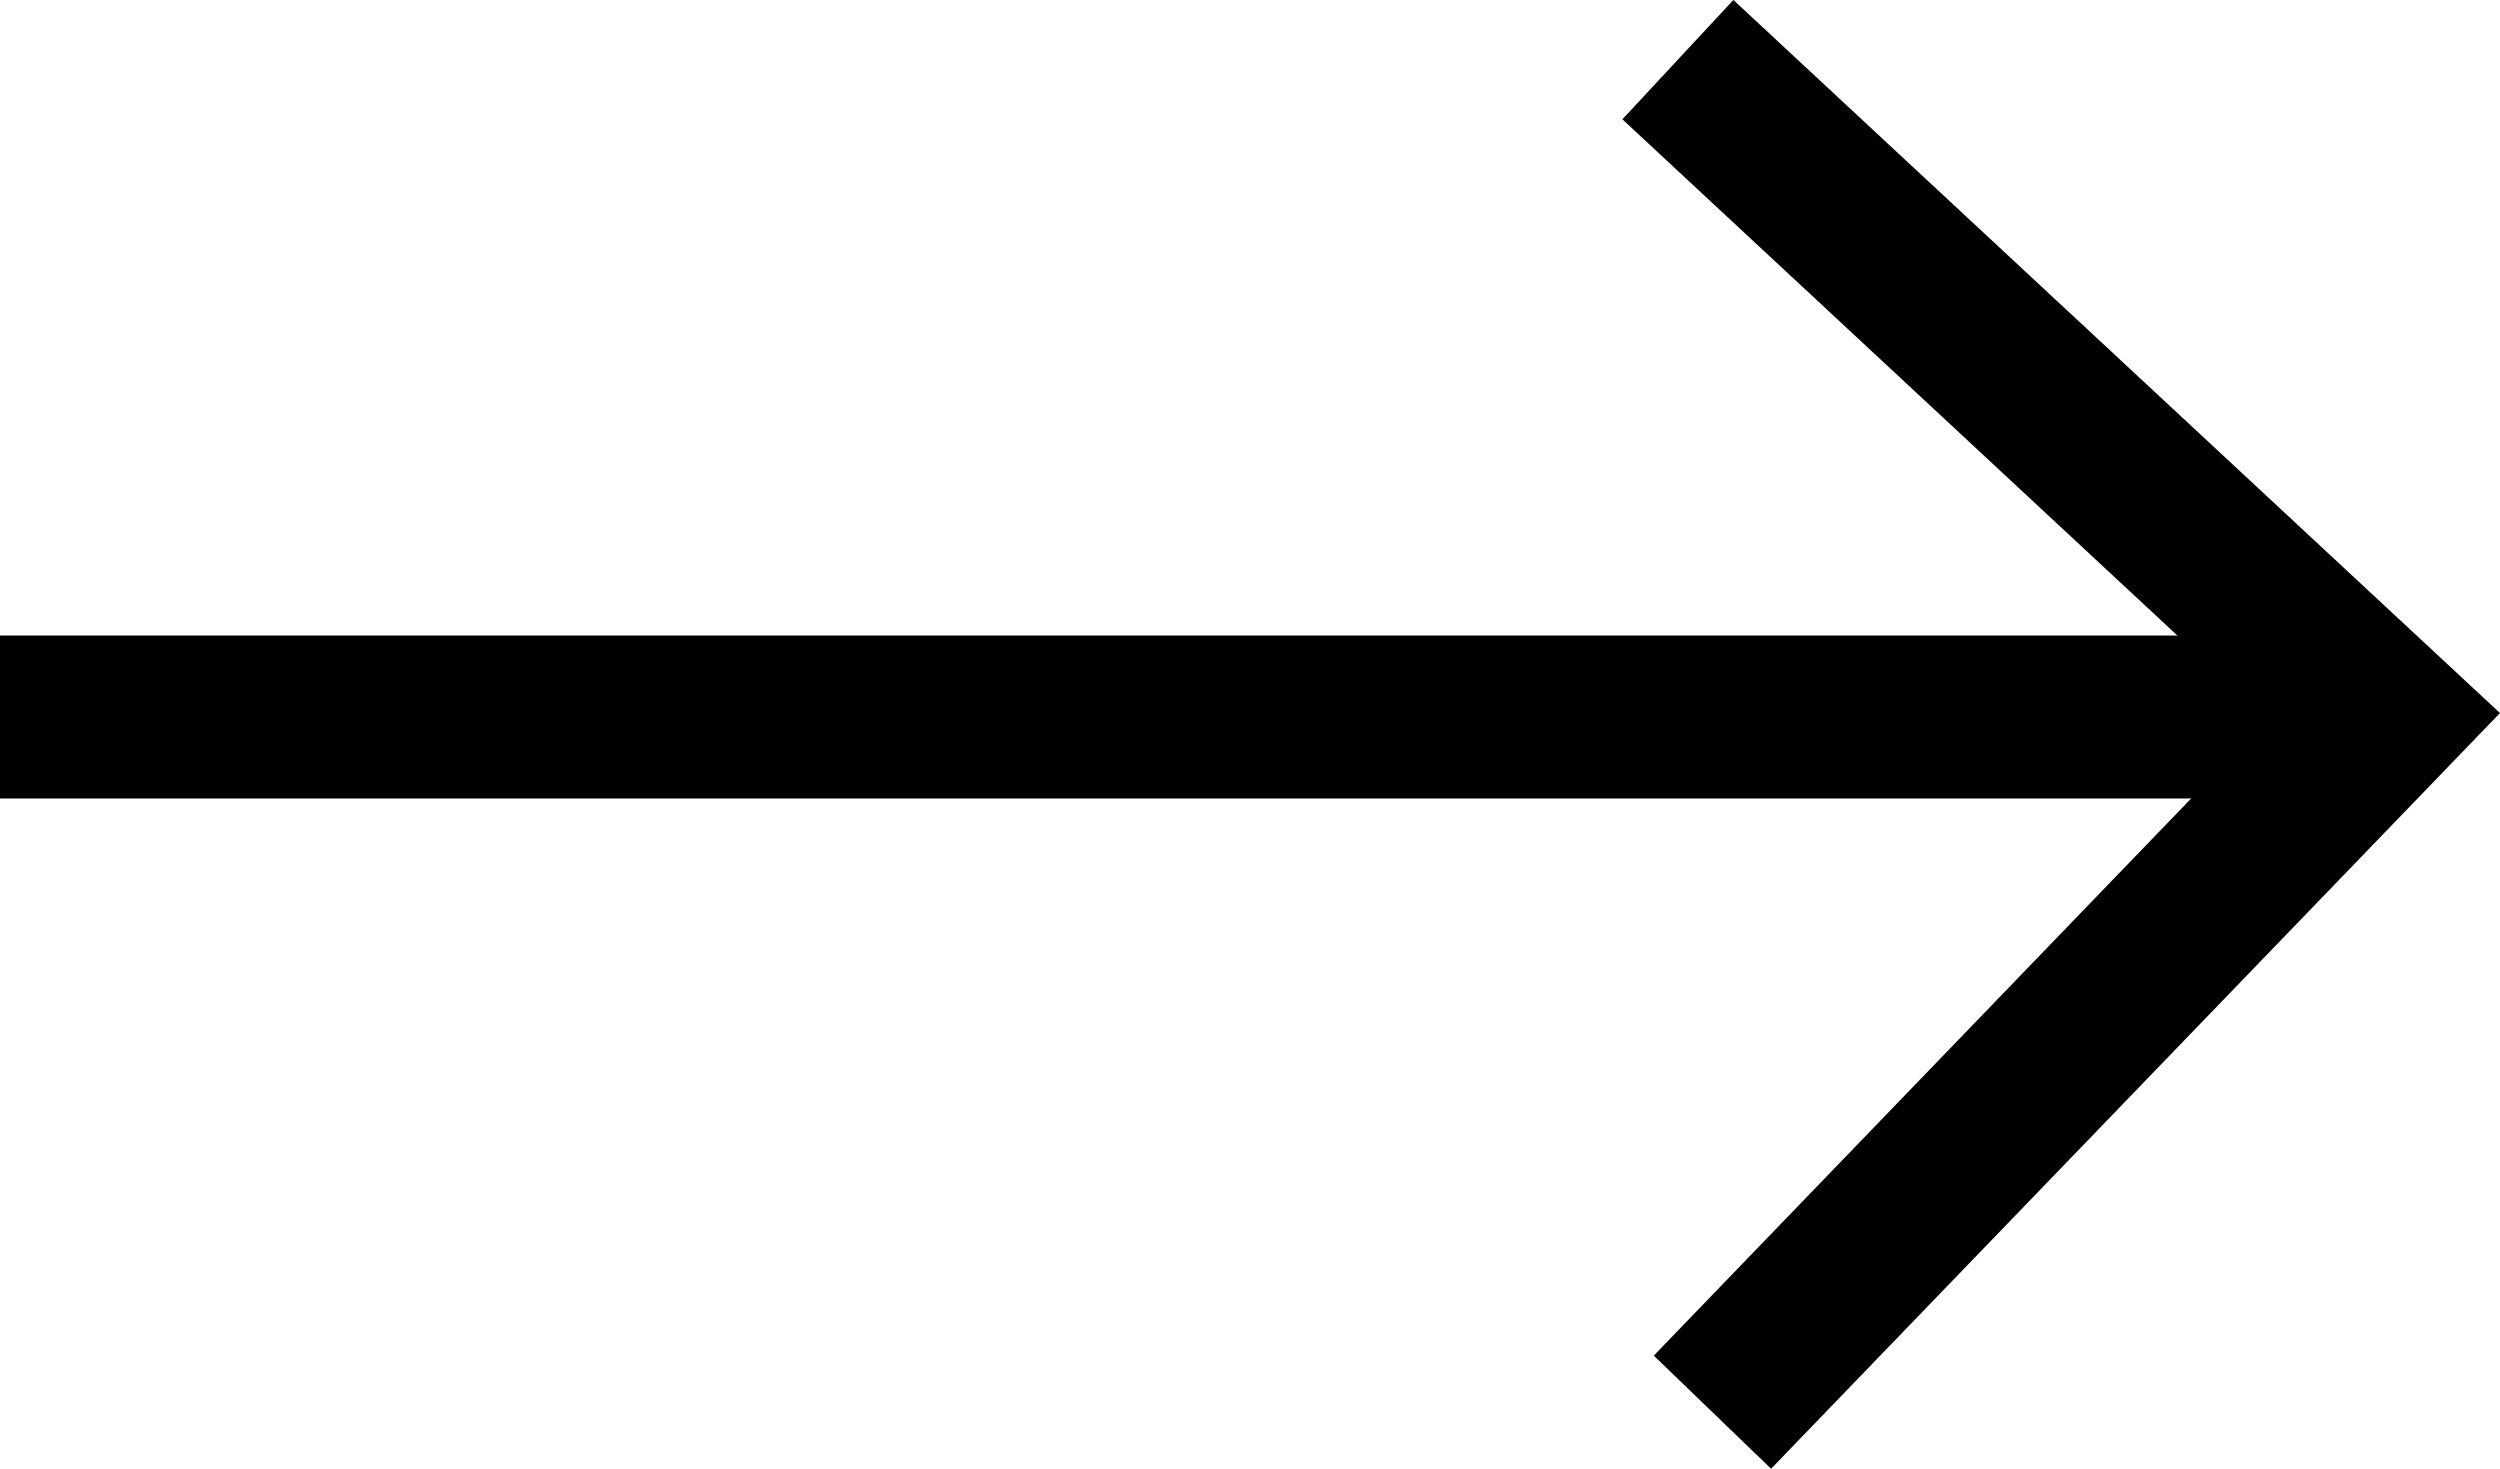
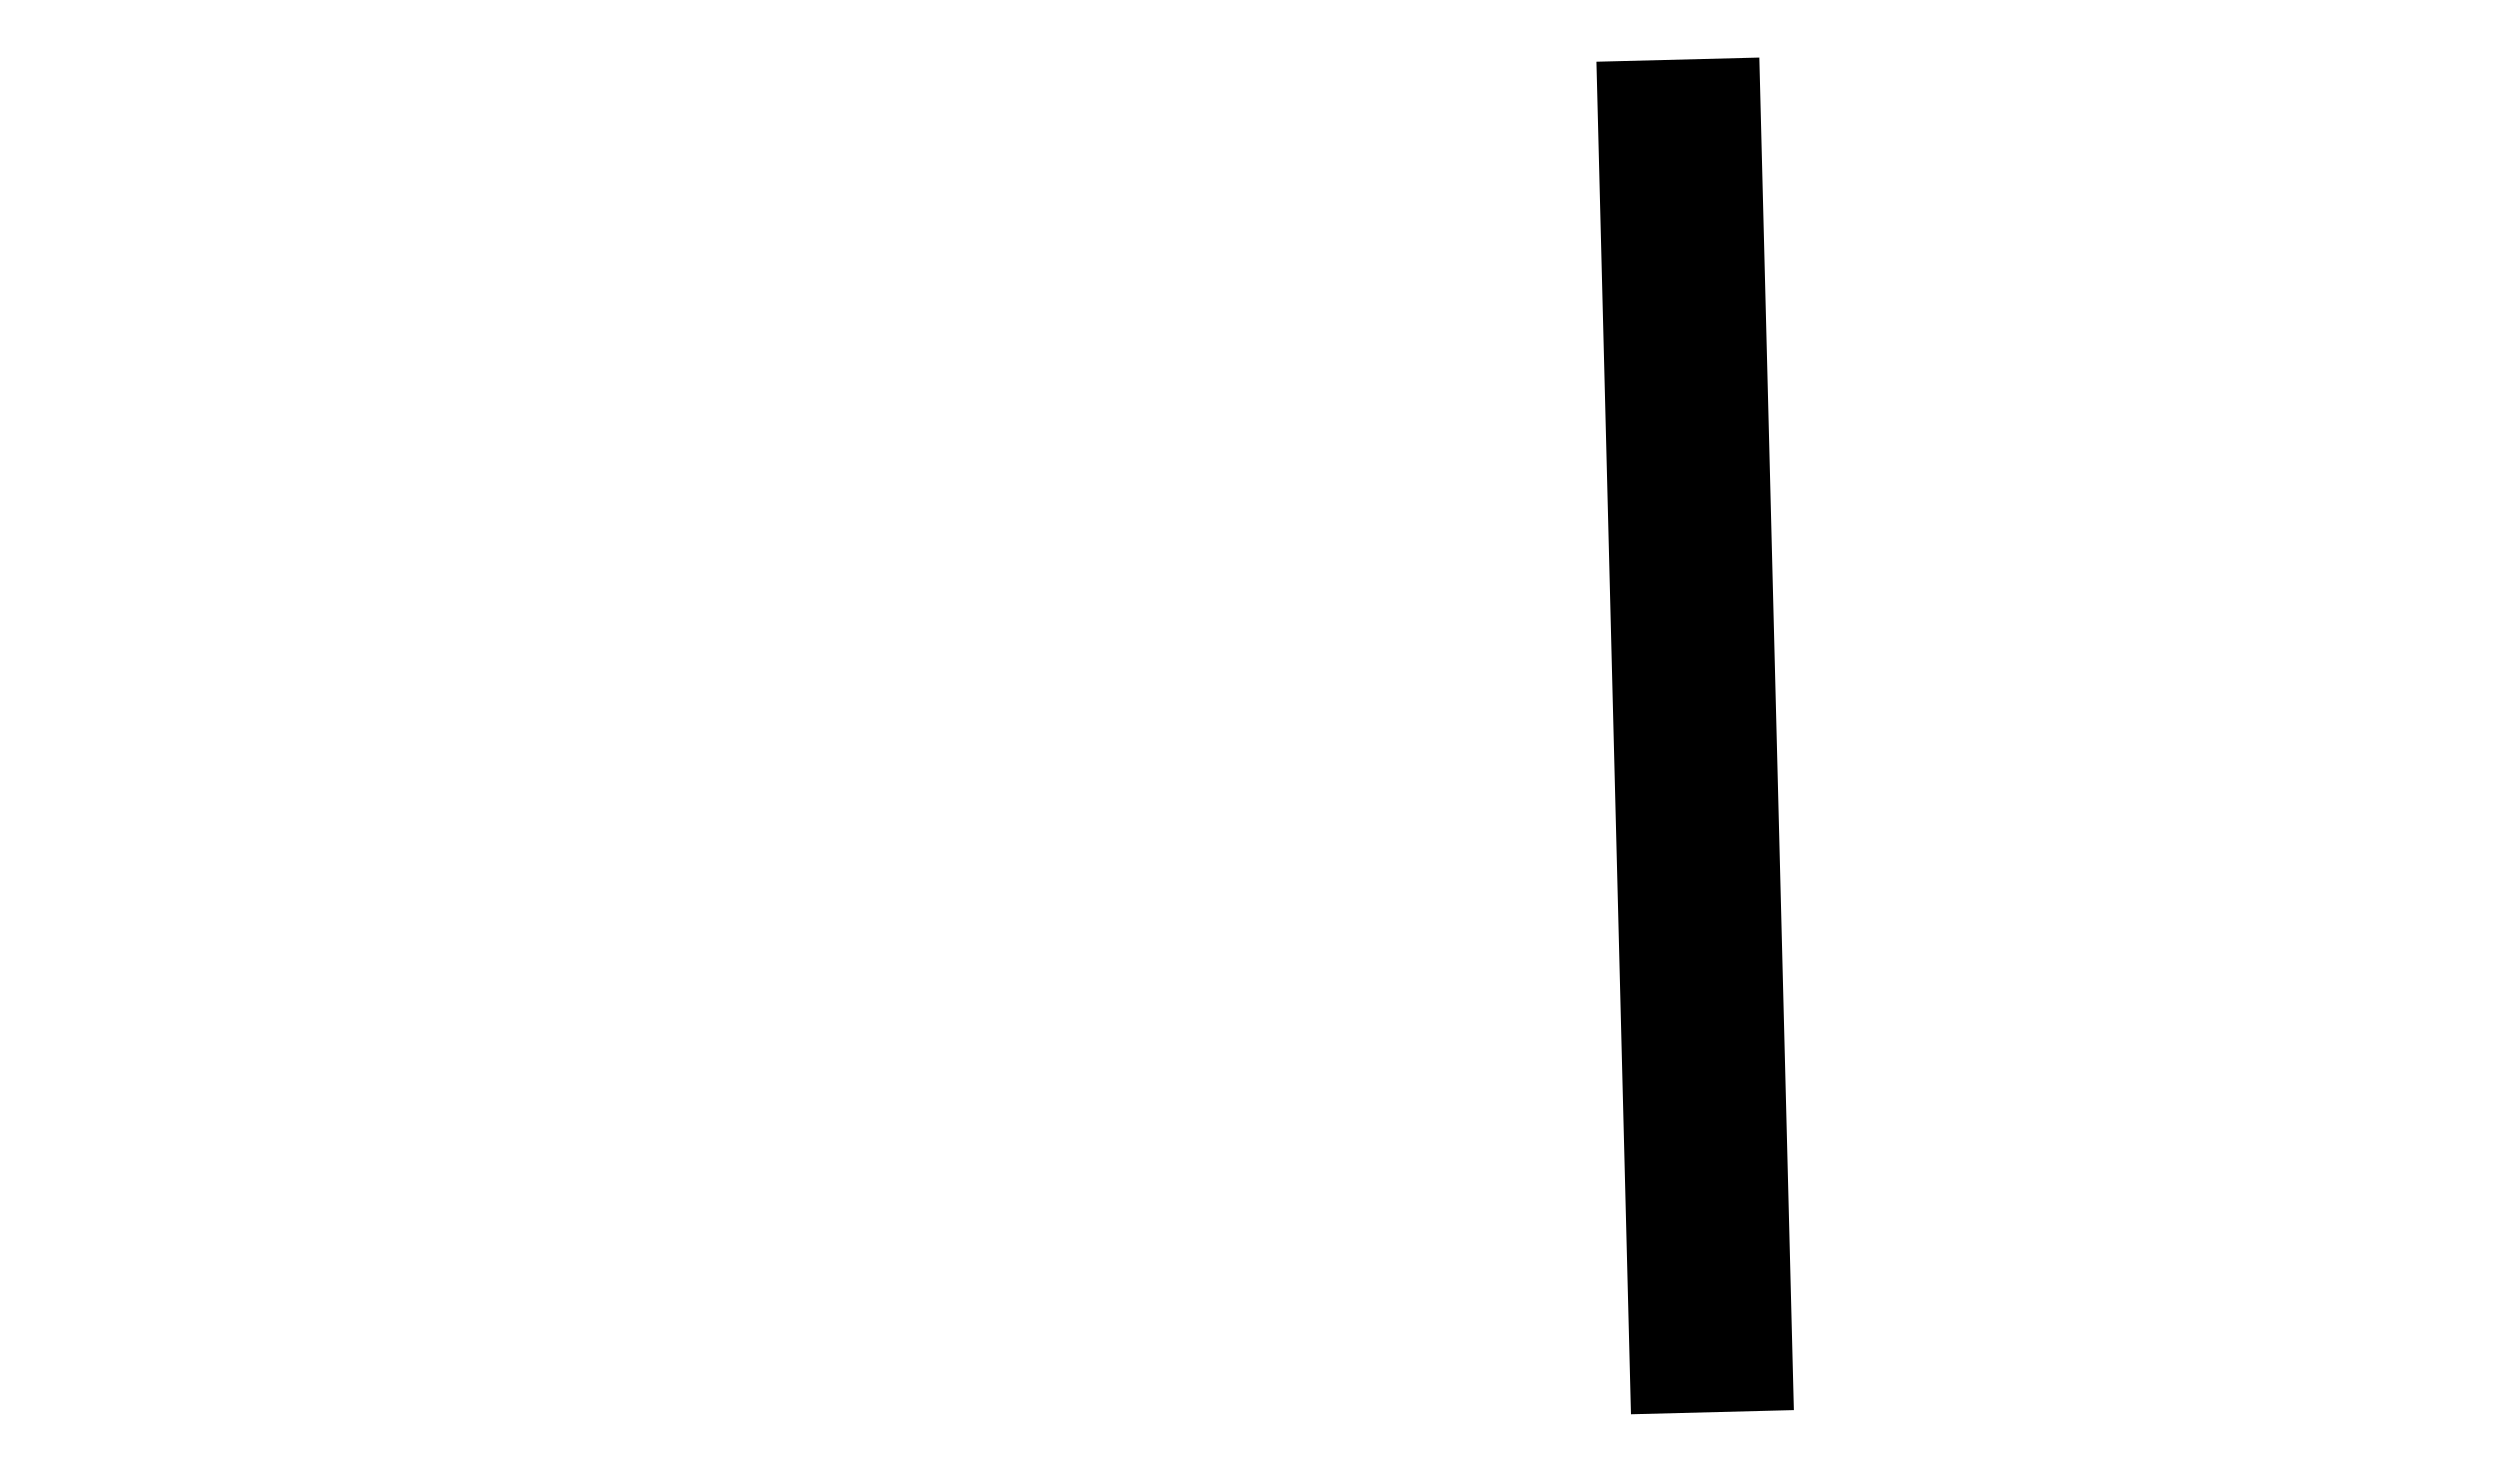
<svg xmlns="http://www.w3.org/2000/svg" width="30.683" height="18.025" viewBox="0 0 30.683 18.025">
  <defs>
    <style>
      .cls-1 {
        fill: none;
        stroke: #000;
        stroke-width: 2px;
      }
    </style>
  </defs>
  <g id="组_475" data-name="组 475" transform="translate(-345.922 -1793.668)">
-     <path id="路径_59" data-name="路径 59" class="cls-1" d="M745.426,2064.4l8.663,8.058L745.85,2081" transform="translate(-378.911 -270)" />
-     <path id="路径_60" data-name="路径 60" class="cls-1" d="M750.178,2074H720.922" transform="translate(-375 -271.532)" />
+     <path id="路径_59" data-name="路径 59" class="cls-1" d="M745.426,2064.4L745.85,2081" transform="translate(-378.911 -270)" />
  </g>
</svg>